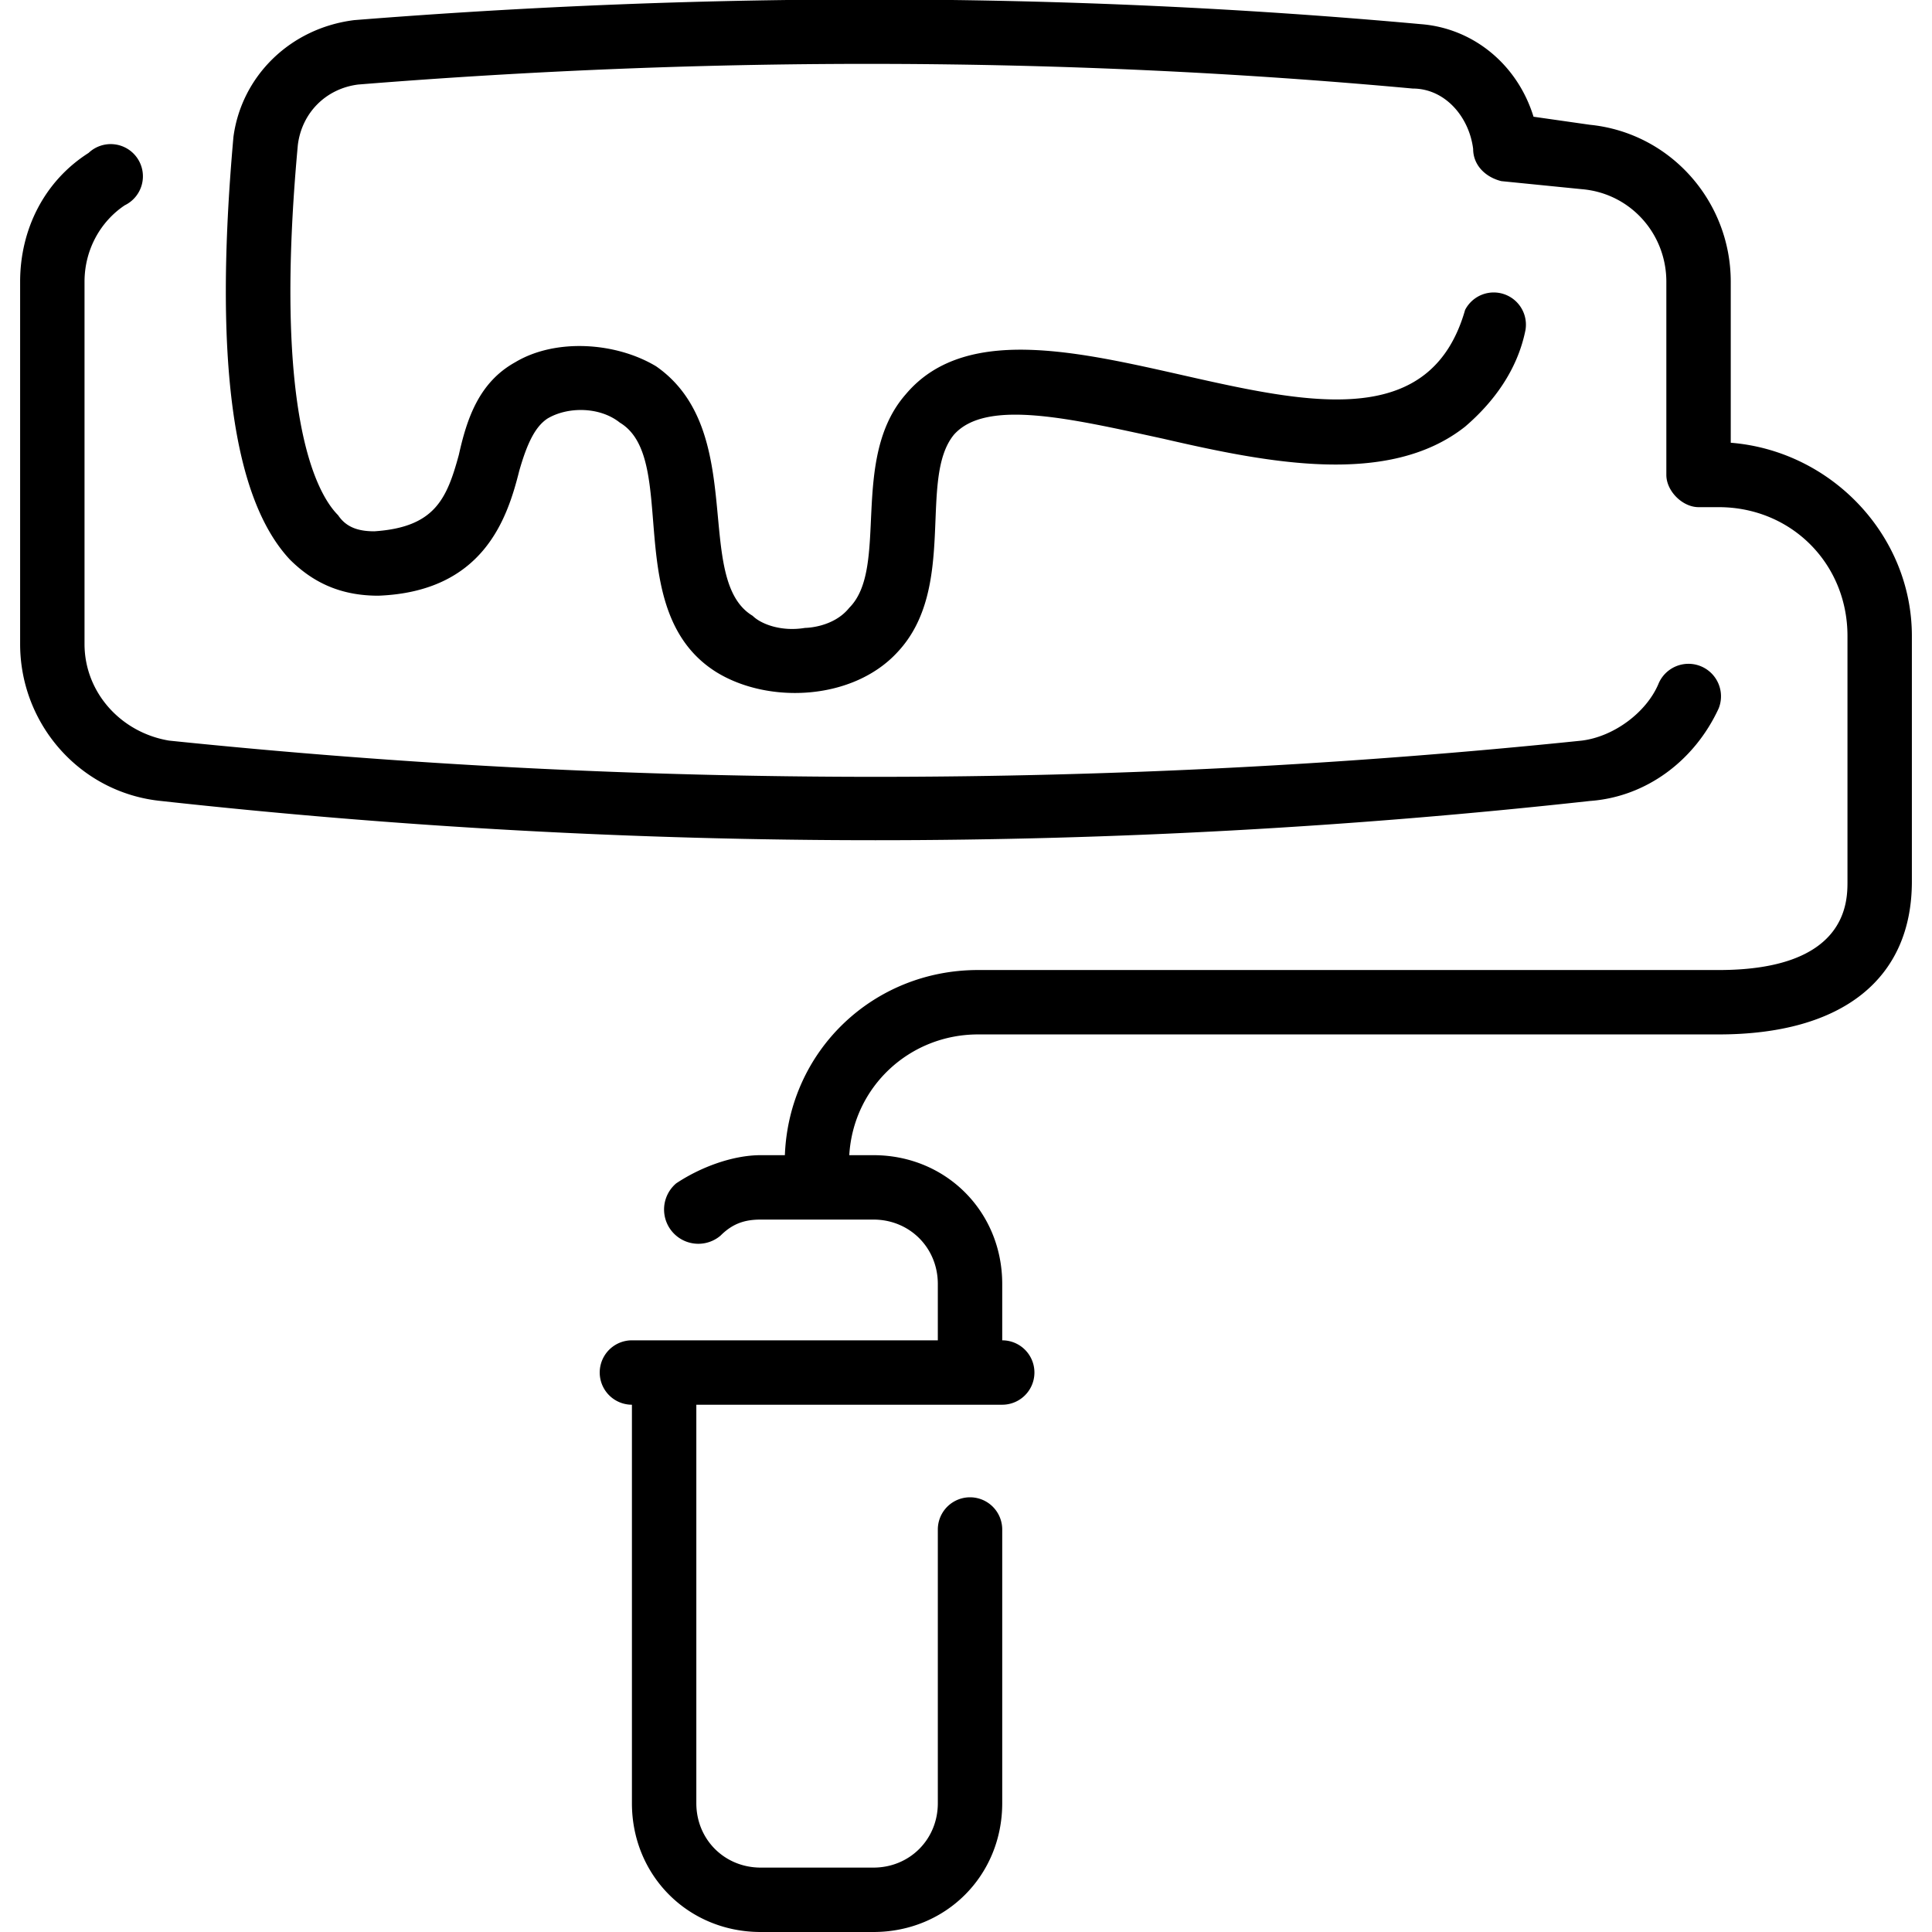
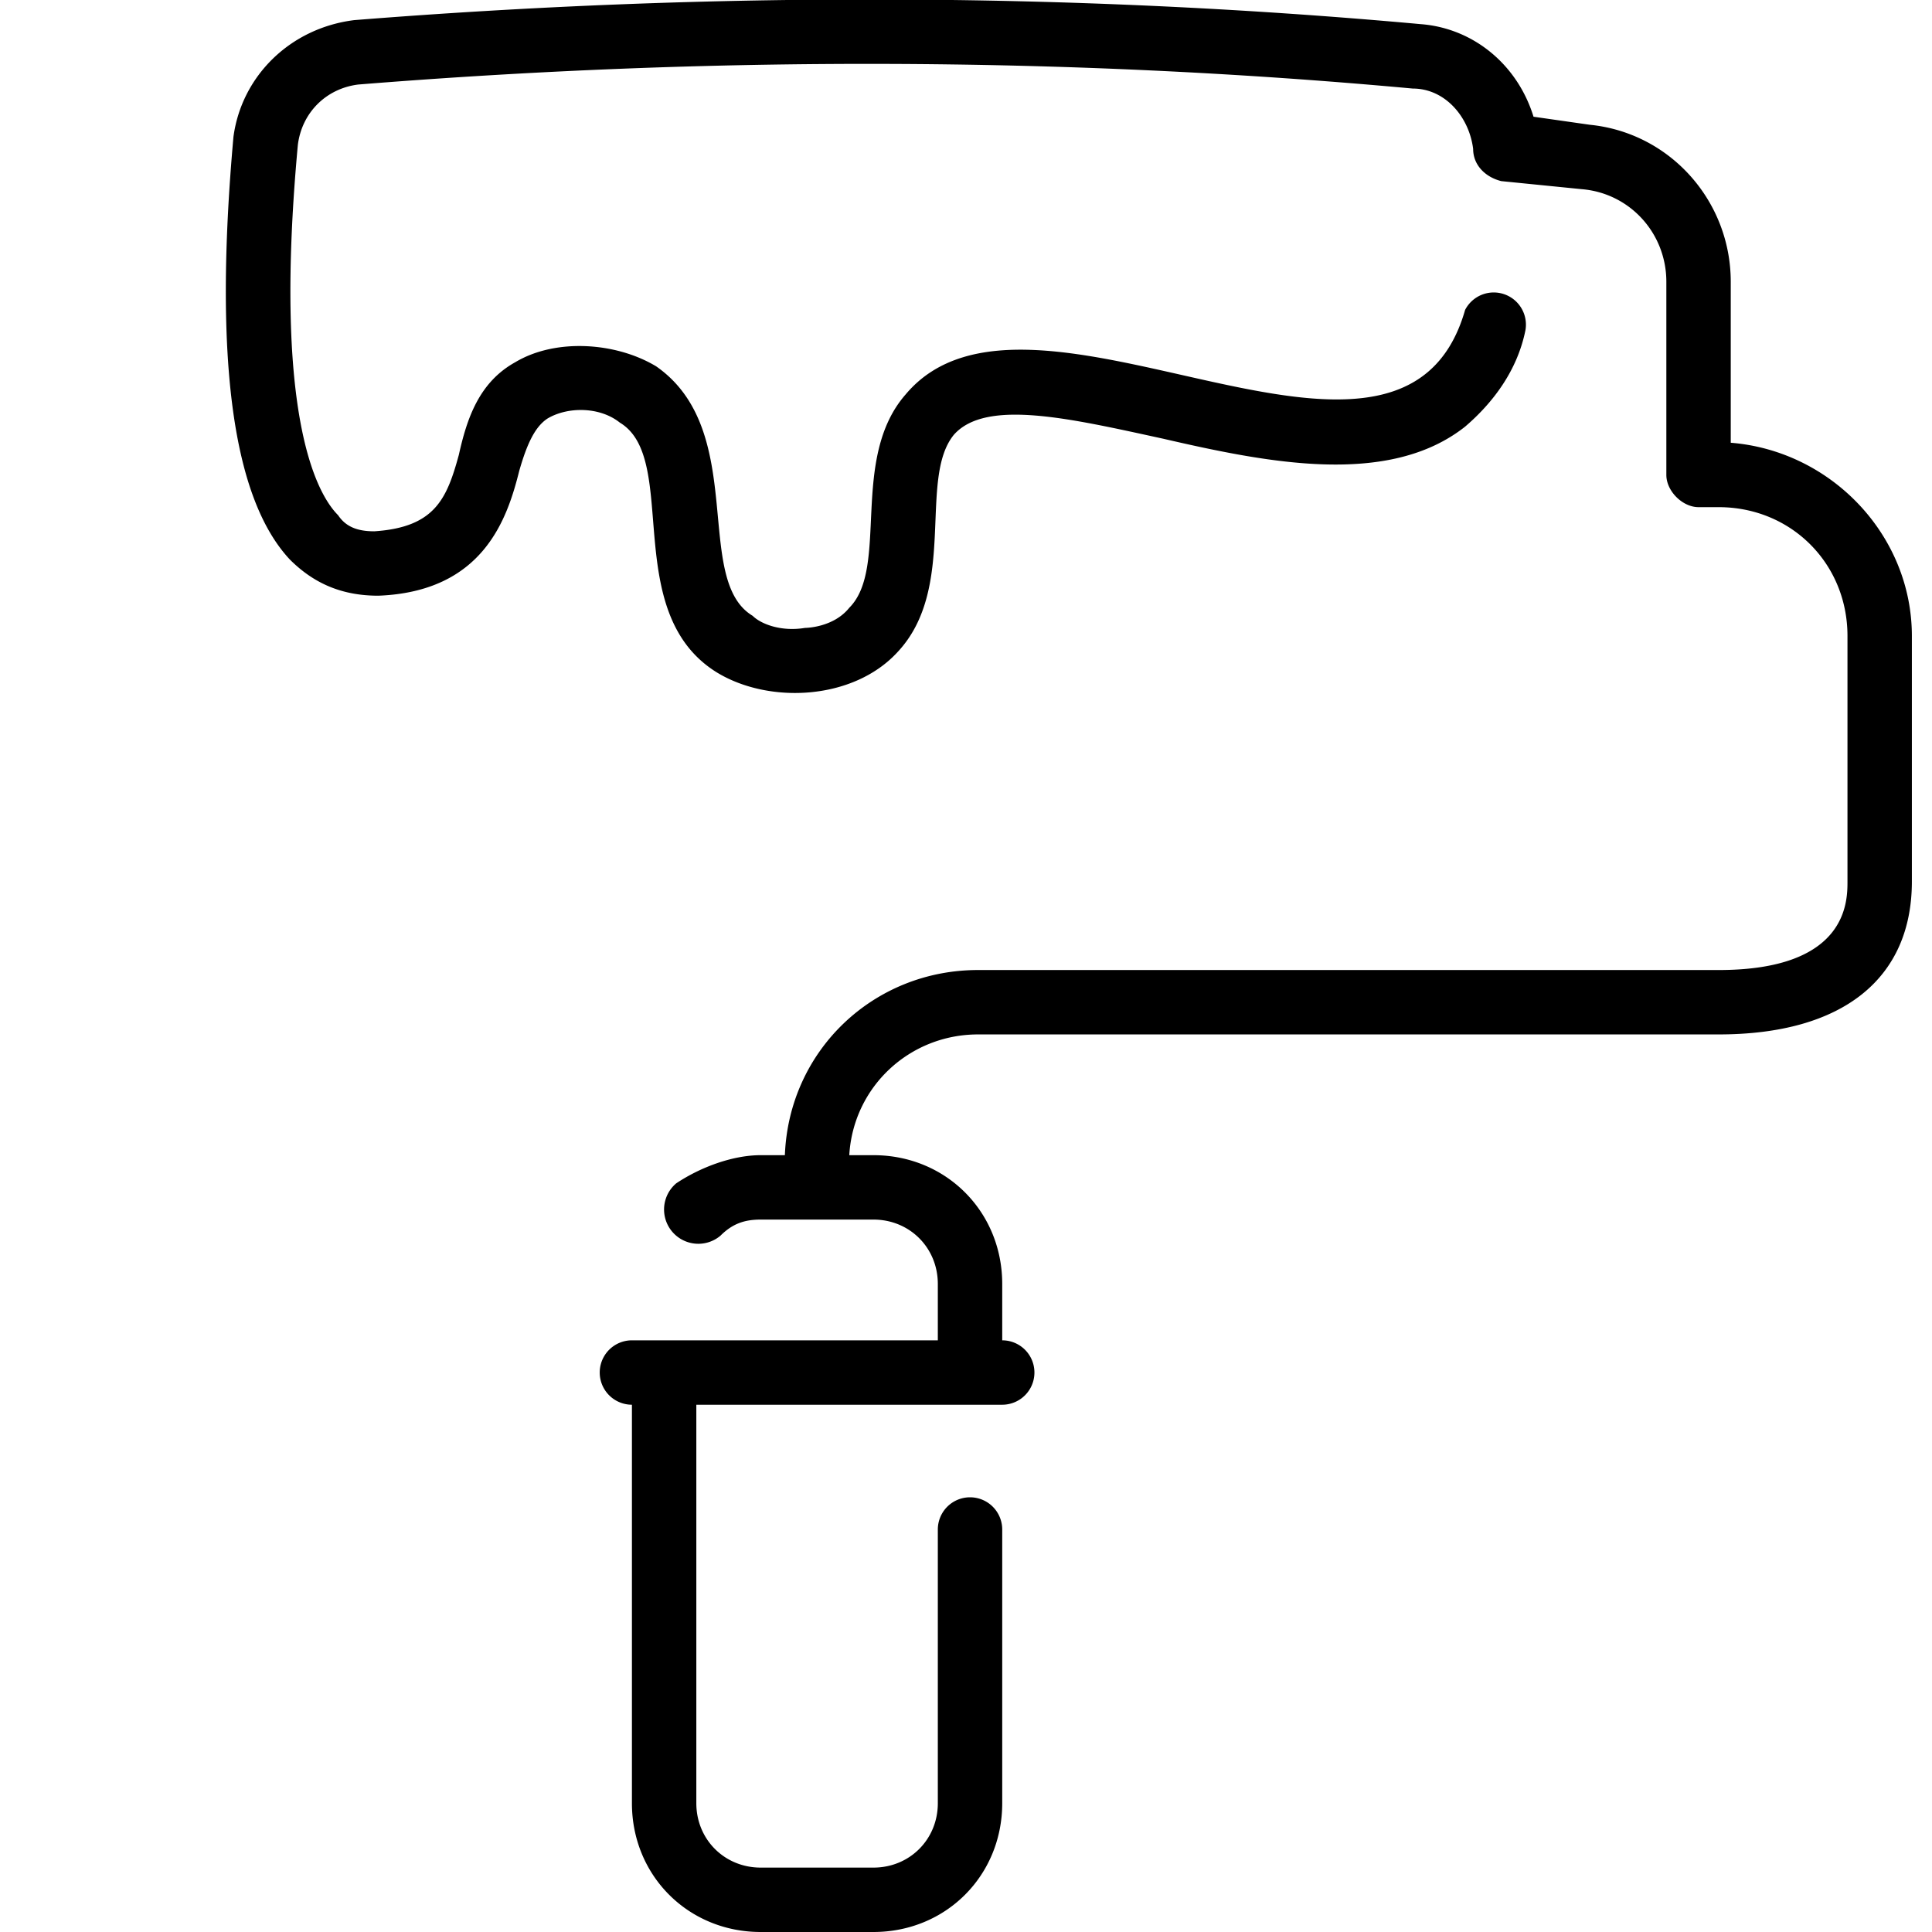
<svg xmlns="http://www.w3.org/2000/svg" viewBox="0 0 480 480" xml:space="preserve">
-   <path d="M395 199c14-1 26-10 32-23a8 8 0 0 0-15-6c-3 7-11 13-19 14-116 12-235 12-351 0-12-2-21-12-21-24V70c0-8 4-15 10-19a8 8 0 1 0-9-13C11 45 5 57 5 70v90c0 20 15 37 35 39 118 13 237 13 355 0z" />
  <path d="M430 110V70c0-20-15-37-35-39l-14-2c-4-13-15-22-28-23-88-8-177-8-265-1-16 2-28 14-30 29-5 56 0 90 14 105 6 6 13 9 22 9 26-1 32-19 35-31 2-7 4-11 7-13 5-3 13-3 18 1 15 9 0 47 24 62 13 8 34 7 45-5 15-16 5-43 14-54 8-9 29-4 52 1 26 6 56 12 75-3 7-6 13-14 15-24a8 8 0 0 0-15-5c-16 56-108-16-139 21-14 16-4 43-14 53-4 5-11 5-11 5-6 1-11-1-13-3-15-9-1-46-24-62-10-6-25-7-35-1-9 5-12 14-14 23-3 11-6 18-21 19-4 0-7-1-9-4-6-6-16-27-10-92 1-8 7-14 15-15 87-7 175-7 262 1 8 0 14 7 15 15 0 4 3 7 7 8l20 2c12 1 21 11 21 23v48c0 4 4 8 8 8h5c18 0 32 14 32 32v61c0 5 0 22-32 22H243c-26 0-47 20-48 46h-6c-7 0-15 3-21 7a8 8 0 1 0 11 13c3-3 6-4 10-4h28c9 0 16 7 16 16v14h-76a8 8 0 0 0 0 16v99c0 18 14 32 32 32h28c18 0 32-14 32-32v-68a8 8 0 0 0-16 0v68c0 9-7 16-16 16h-28c-9 0-16-7-16-16v-99h76a8 8 0 0 0 0-16v-14c0-18-14-32-32-32h-6c1-17 15-30 32-30h184c31 0 48-14 48-38v-61c0-25-20-46-45-48z" />
</svg>